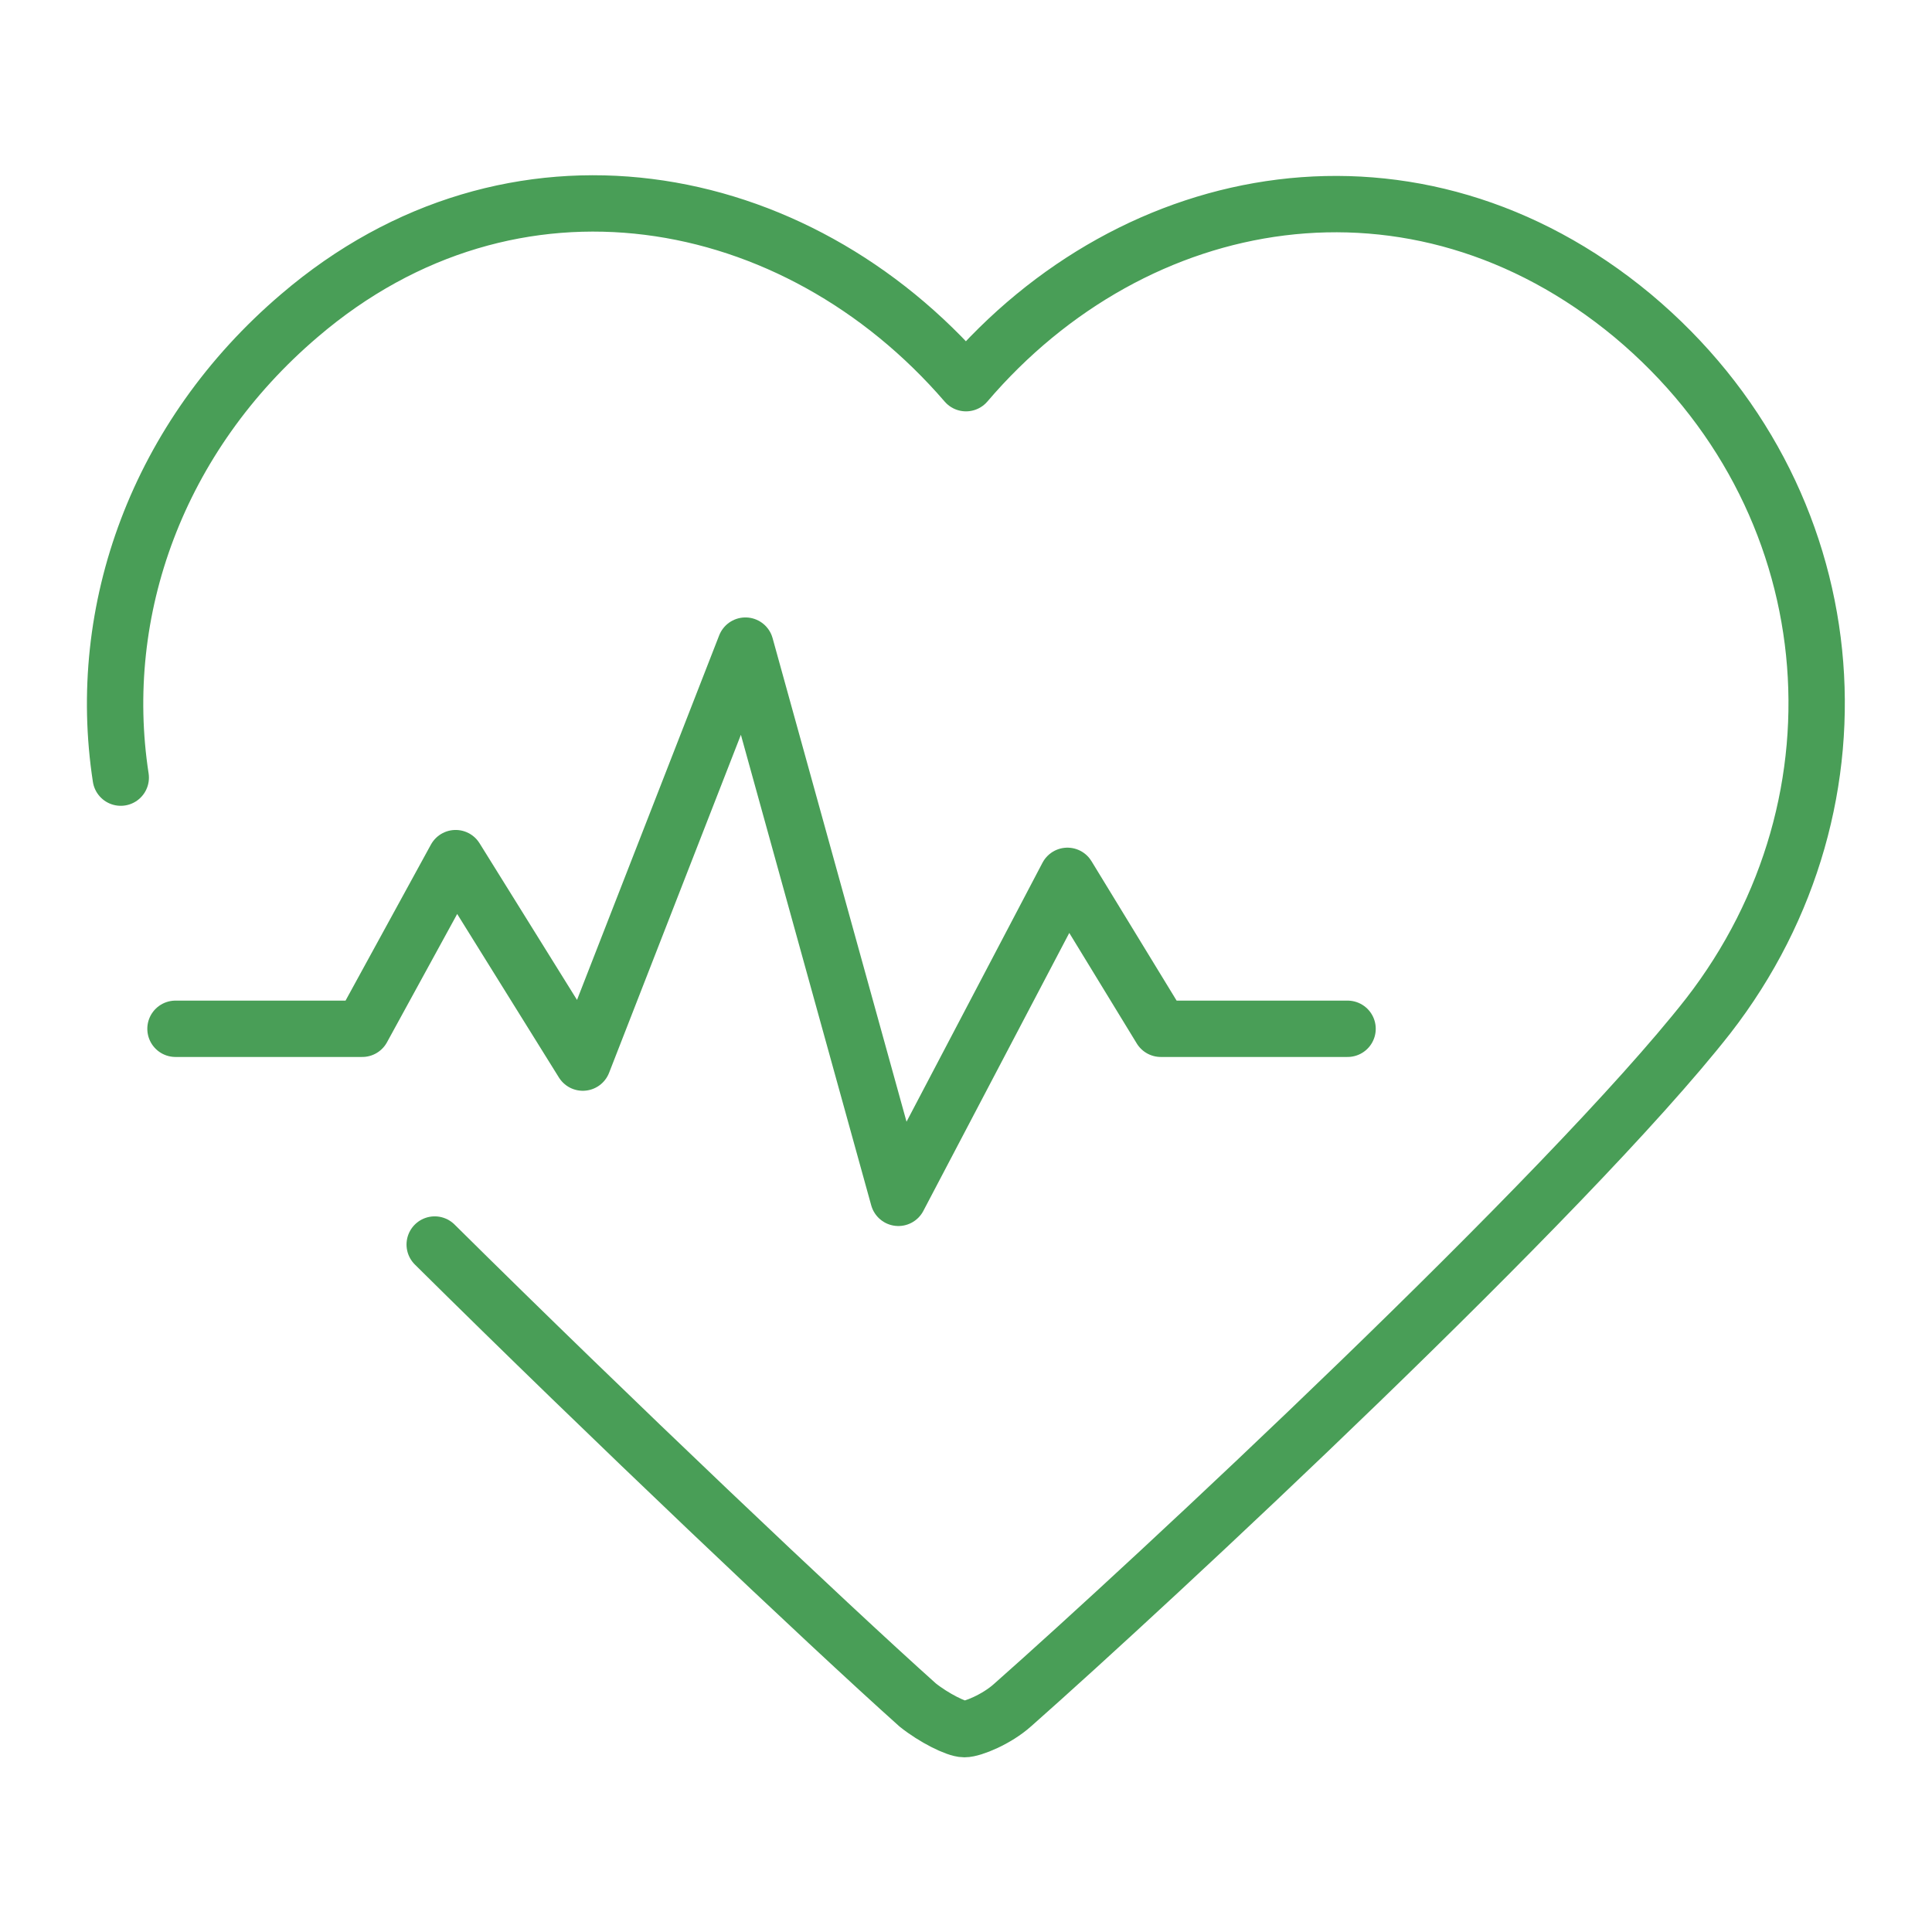
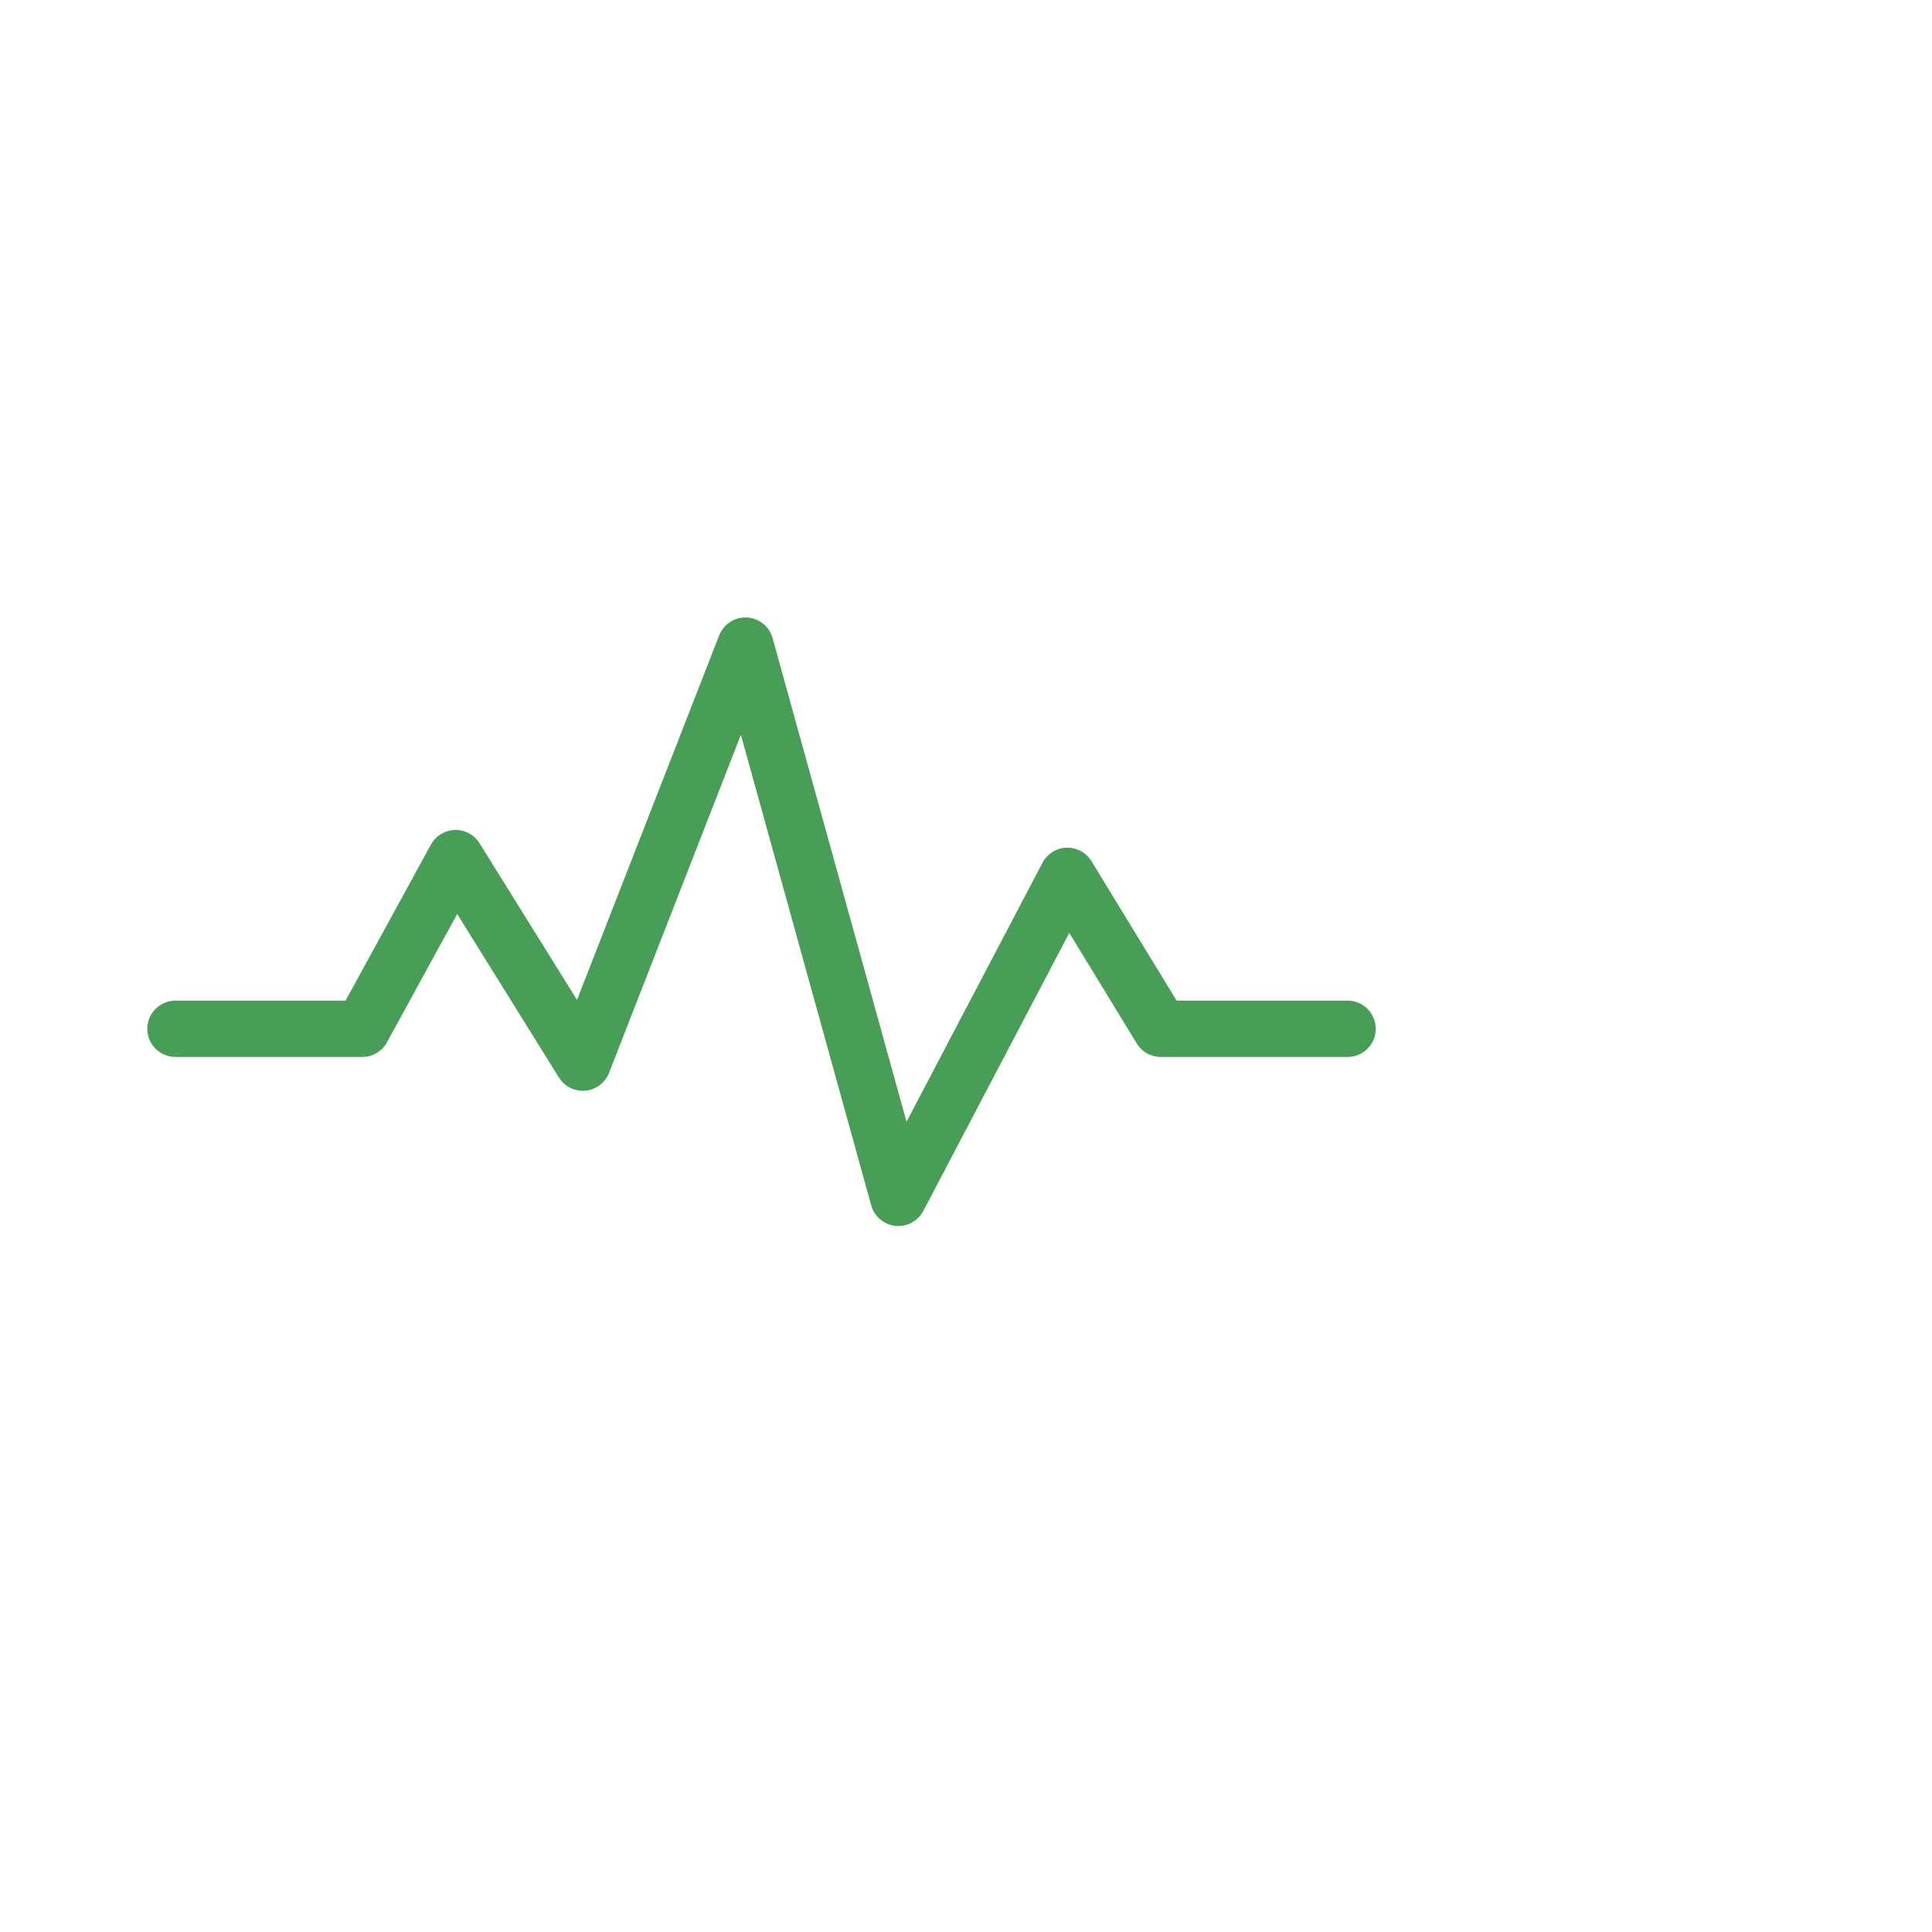
<svg xmlns="http://www.w3.org/2000/svg" version="1.1" id="icon" x="0px" y="0px" width="120px" height="120px" viewBox="0 0 120 120" style="enable-background:new 0 0 120 120;" xml:space="preserve">
  <style type="text/css">
	.st0{fill:none;stroke:#499E57;stroke-width:3.5;stroke-linecap:round;stroke-linejoin:round;}
</style>
  <g>
-     <path class="st0" d="M27,77.3c10.9,10.8,24.3,23.5,30,28.6c1,0.8,2.4,1.5,2.9,1.5c0.5,0,2-0.6,3-1.5c8.6-7.6,34.5-31.7,43.2-42.8   c10.4-13.4,8.7-32.3-4.7-43.5C87.9,8.4,70.5,11.5,60,23.8C49.4,11.5,31.8,8.3,18.6,19.6C9.8,27.1,5.9,37.9,7.5,48.3" />
    <polyline class="st0" points="10.9,63.9 22.5,63.9 28.3,53.3 36.2,66 46.3,40.1 55.8,74.4 66.3,54.4 72.1,63.9 83.7,63.9  " />
  </g>
</svg>